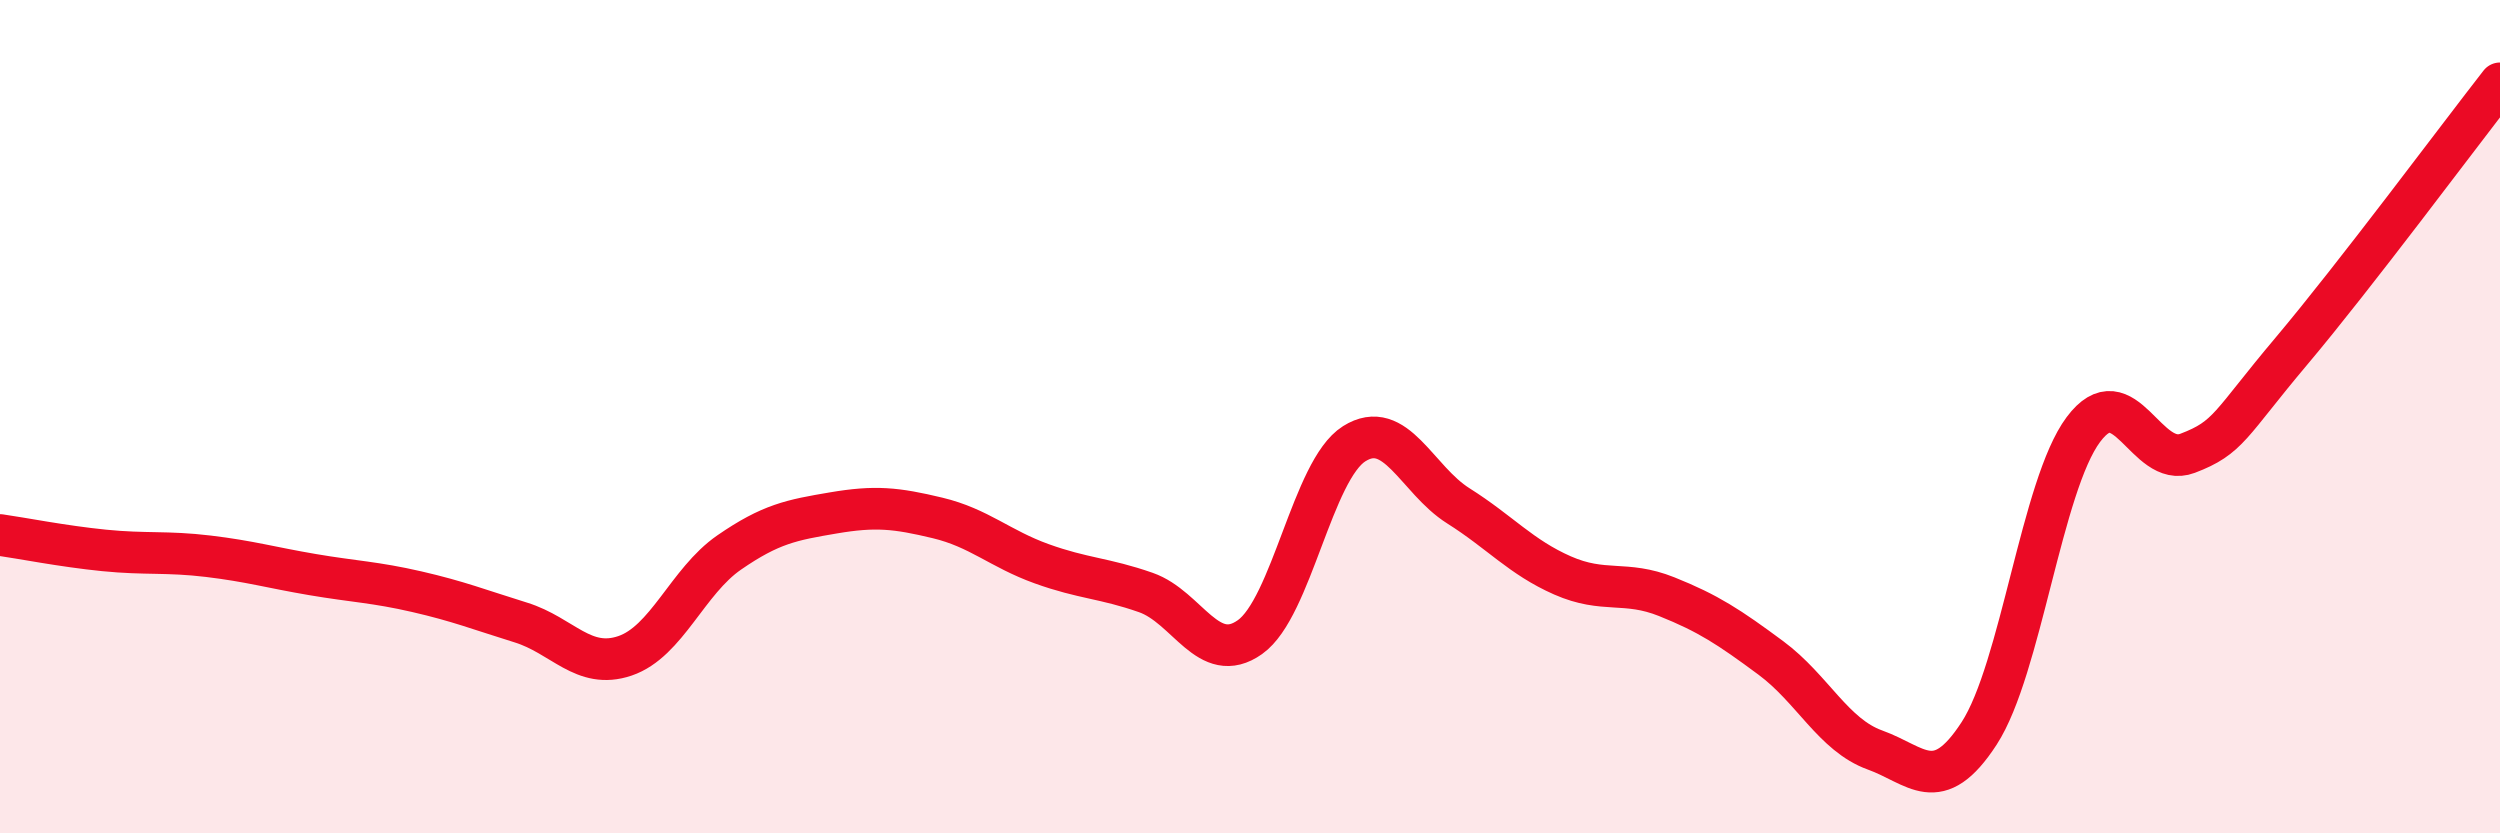
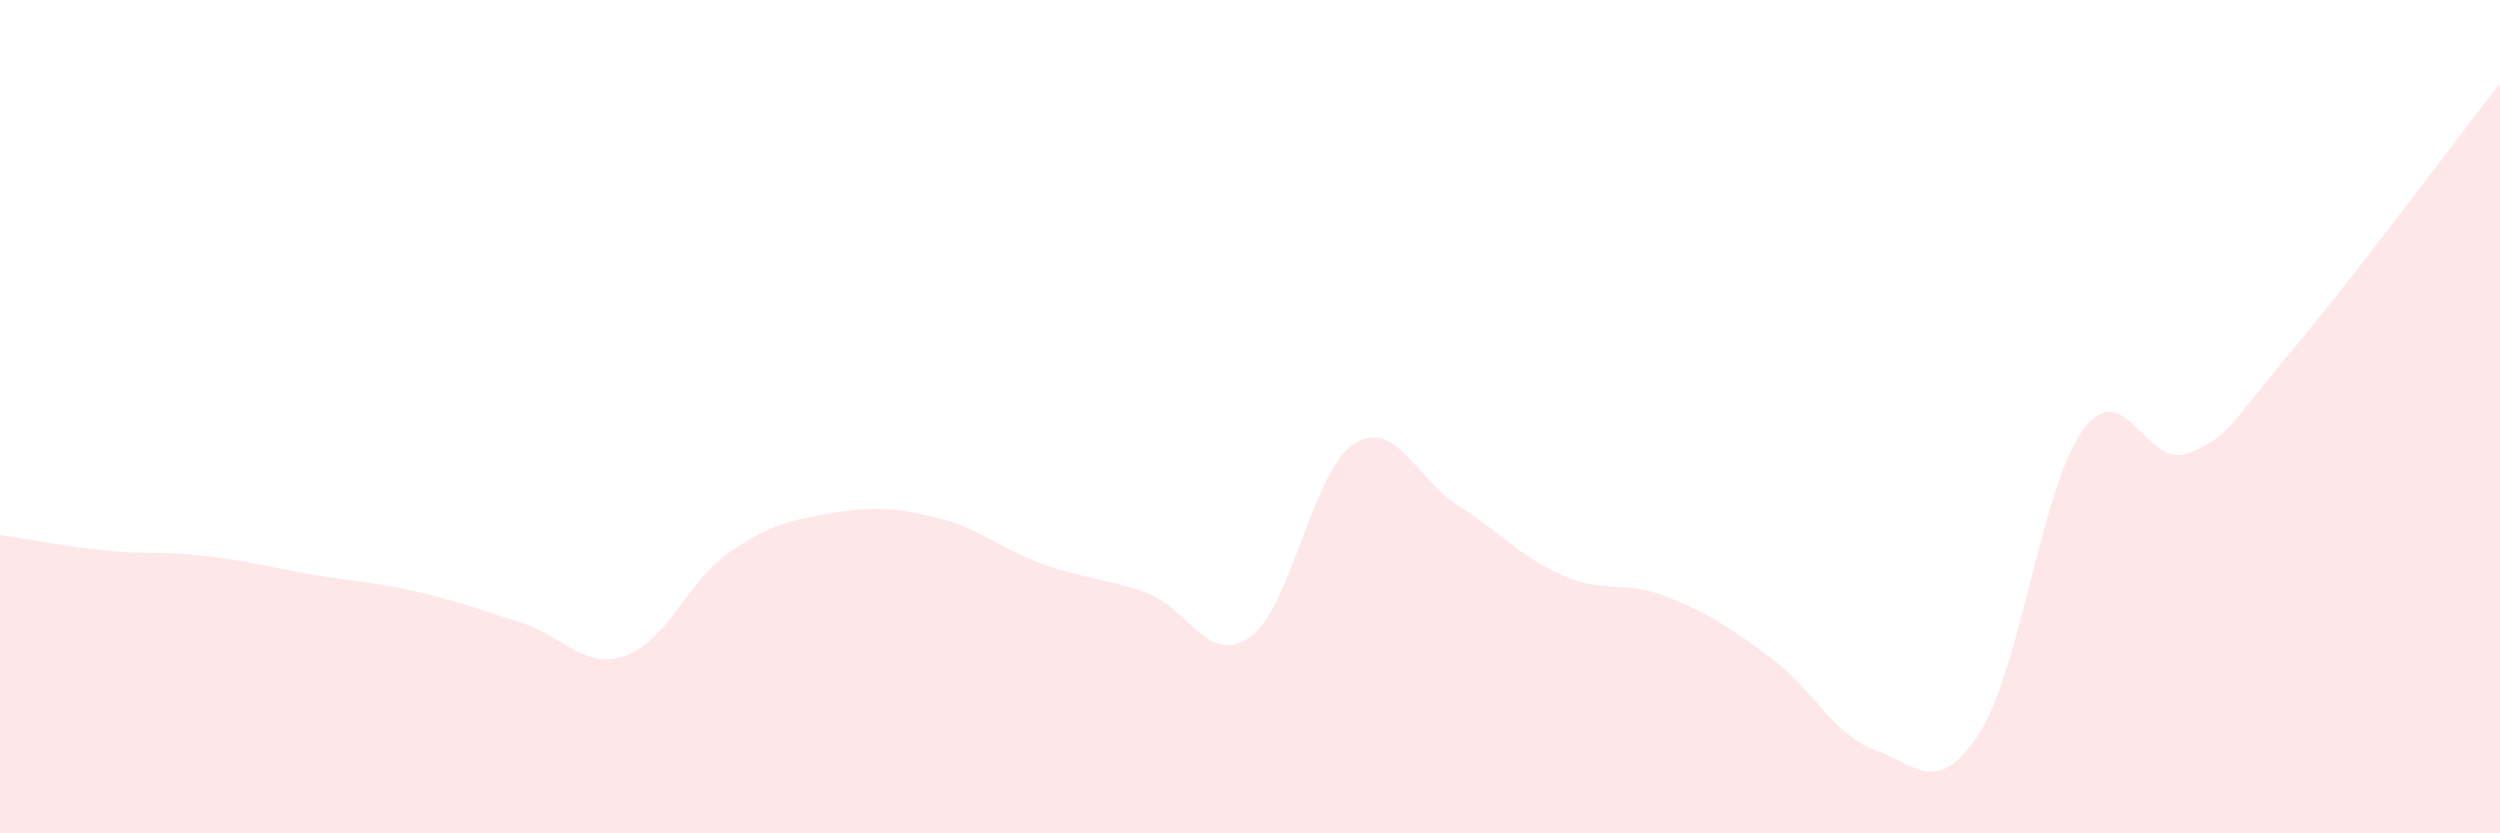
<svg xmlns="http://www.w3.org/2000/svg" width="60" height="20" viewBox="0 0 60 20">
-   <path d="M 0,12.84 C 0.5,12.91 1.5,13.11 2.5,13.21 C 3.5,13.31 4,13.23 5,13.35 C 6,13.47 6.5,13.62 7.5,13.79 C 8.5,13.96 9,13.97 10,14.2 C 11,14.43 11.5,14.63 12.5,14.94 C 13.5,15.25 14,16.08 15,15.74 C 16,15.4 16.5,13.95 17.5,13.26 C 18.5,12.57 19,12.48 20,12.31 C 21,12.14 21.5,12.19 22.5,12.43 C 23.5,12.67 24,13.17 25,13.53 C 26,13.89 26.5,13.87 27.5,14.22 C 28.5,14.57 29,16 30,15.29 C 31,14.58 31.5,11.28 32.5,10.65 C 33.5,10.02 34,11.51 35,12.14 C 36,12.77 36.5,13.37 37.5,13.81 C 38.5,14.25 39,13.92 40,14.32 C 41,14.72 41.5,15.05 42.5,15.79 C 43.5,16.53 44,17.64 45,18 C 46,18.36 46.5,19.14 47.5,17.6 C 48.5,16.06 49,11.65 50,10.31 C 51,8.97 51.5,11.26 52.5,10.88 C 53.5,10.5 53.5,10.2 55,8.42 C 56.5,6.64 59,3.28 60,2L60 20L0 20Z" fill="#EB0A25" opacity="0.1" stroke-linecap="round" stroke-linejoin="round" />
-   <path d="M 0,12.84 C 0.5,12.91 1.5,13.11 2.5,13.21 C 3.5,13.31 4,13.23 5,13.35 C 6,13.47 6.5,13.62 7.5,13.79 C 8.5,13.96 9,13.97 10,14.2 C 11,14.43 11.5,14.63 12.5,14.94 C 13.5,15.25 14,16.08 15,15.74 C 16,15.4 16.5,13.95 17.5,13.26 C 18.5,12.57 19,12.48 20,12.31 C 21,12.14 21.5,12.19 22.5,12.43 C 23.5,12.67 24,13.17 25,13.53 C 26,13.89 26.5,13.87 27.5,14.22 C 28.5,14.57 29,16 30,15.29 C 31,14.58 31.5,11.28 32.5,10.65 C 33.5,10.02 34,11.51 35,12.14 C 36,12.77 36.5,13.37 37.5,13.81 C 38.5,14.25 39,13.92 40,14.32 C 41,14.72 41.5,15.05 42.5,15.79 C 43.5,16.53 44,17.64 45,18 C 46,18.36 46.5,19.14 47.5,17.6 C 48.5,16.06 49,11.65 50,10.31 C 51,8.97 51.5,11.26 52.5,10.88 C 53.5,10.5 53.5,10.2 55,8.42 C 56.5,6.64 59,3.28 60,2" stroke="#EB0A25" stroke-width="1" fill="none" stroke-linecap="round" stroke-linejoin="round" />
+   <path d="M 0,12.84 C 0.5,12.91 1.5,13.11 2.5,13.21 C 3.5,13.31 4,13.23 5,13.35 C 6,13.47 6.5,13.62 7.5,13.79 C 8.5,13.96 9,13.97 10,14.2 C 11,14.43 11.5,14.63 12.5,14.94 C 13.5,15.25 14,16.08 15,15.74 C 16,15.4 16.5,13.95 17.5,13.26 C 18.5,12.57 19,12.48 20,12.31 C 21,12.14 21.5,12.19 22.5,12.43 C 23.5,12.67 24,13.17 25,13.53 C 26,13.89 26.5,13.87 27.5,14.22 C 28.5,14.57 29,16 30,15.29 C 31,14.58 31.5,11.28 32.5,10.65 C 33.5,10.02 34,11.51 35,12.14 C 36,12.77 36.5,13.37 37.5,13.81 C 38.5,14.25 39,13.92 40,14.32 C 41,14.72 41.5,15.05 42.5,15.79 C 43.5,16.53 44,17.64 45,18 C 46,18.36 46.5,19.14 47.5,17.6 C 48.5,16.06 49,11.65 50,10.31 C 51,8.97 51.5,11.26 52.5,10.88 C 53.5,10.5 53.5,10.2 55,8.42 C 56.5,6.64 59,3.28 60,2L60 20L0 20" fill="#EB0A25" opacity="0.1" stroke-linecap="round" stroke-linejoin="round" />
</svg>